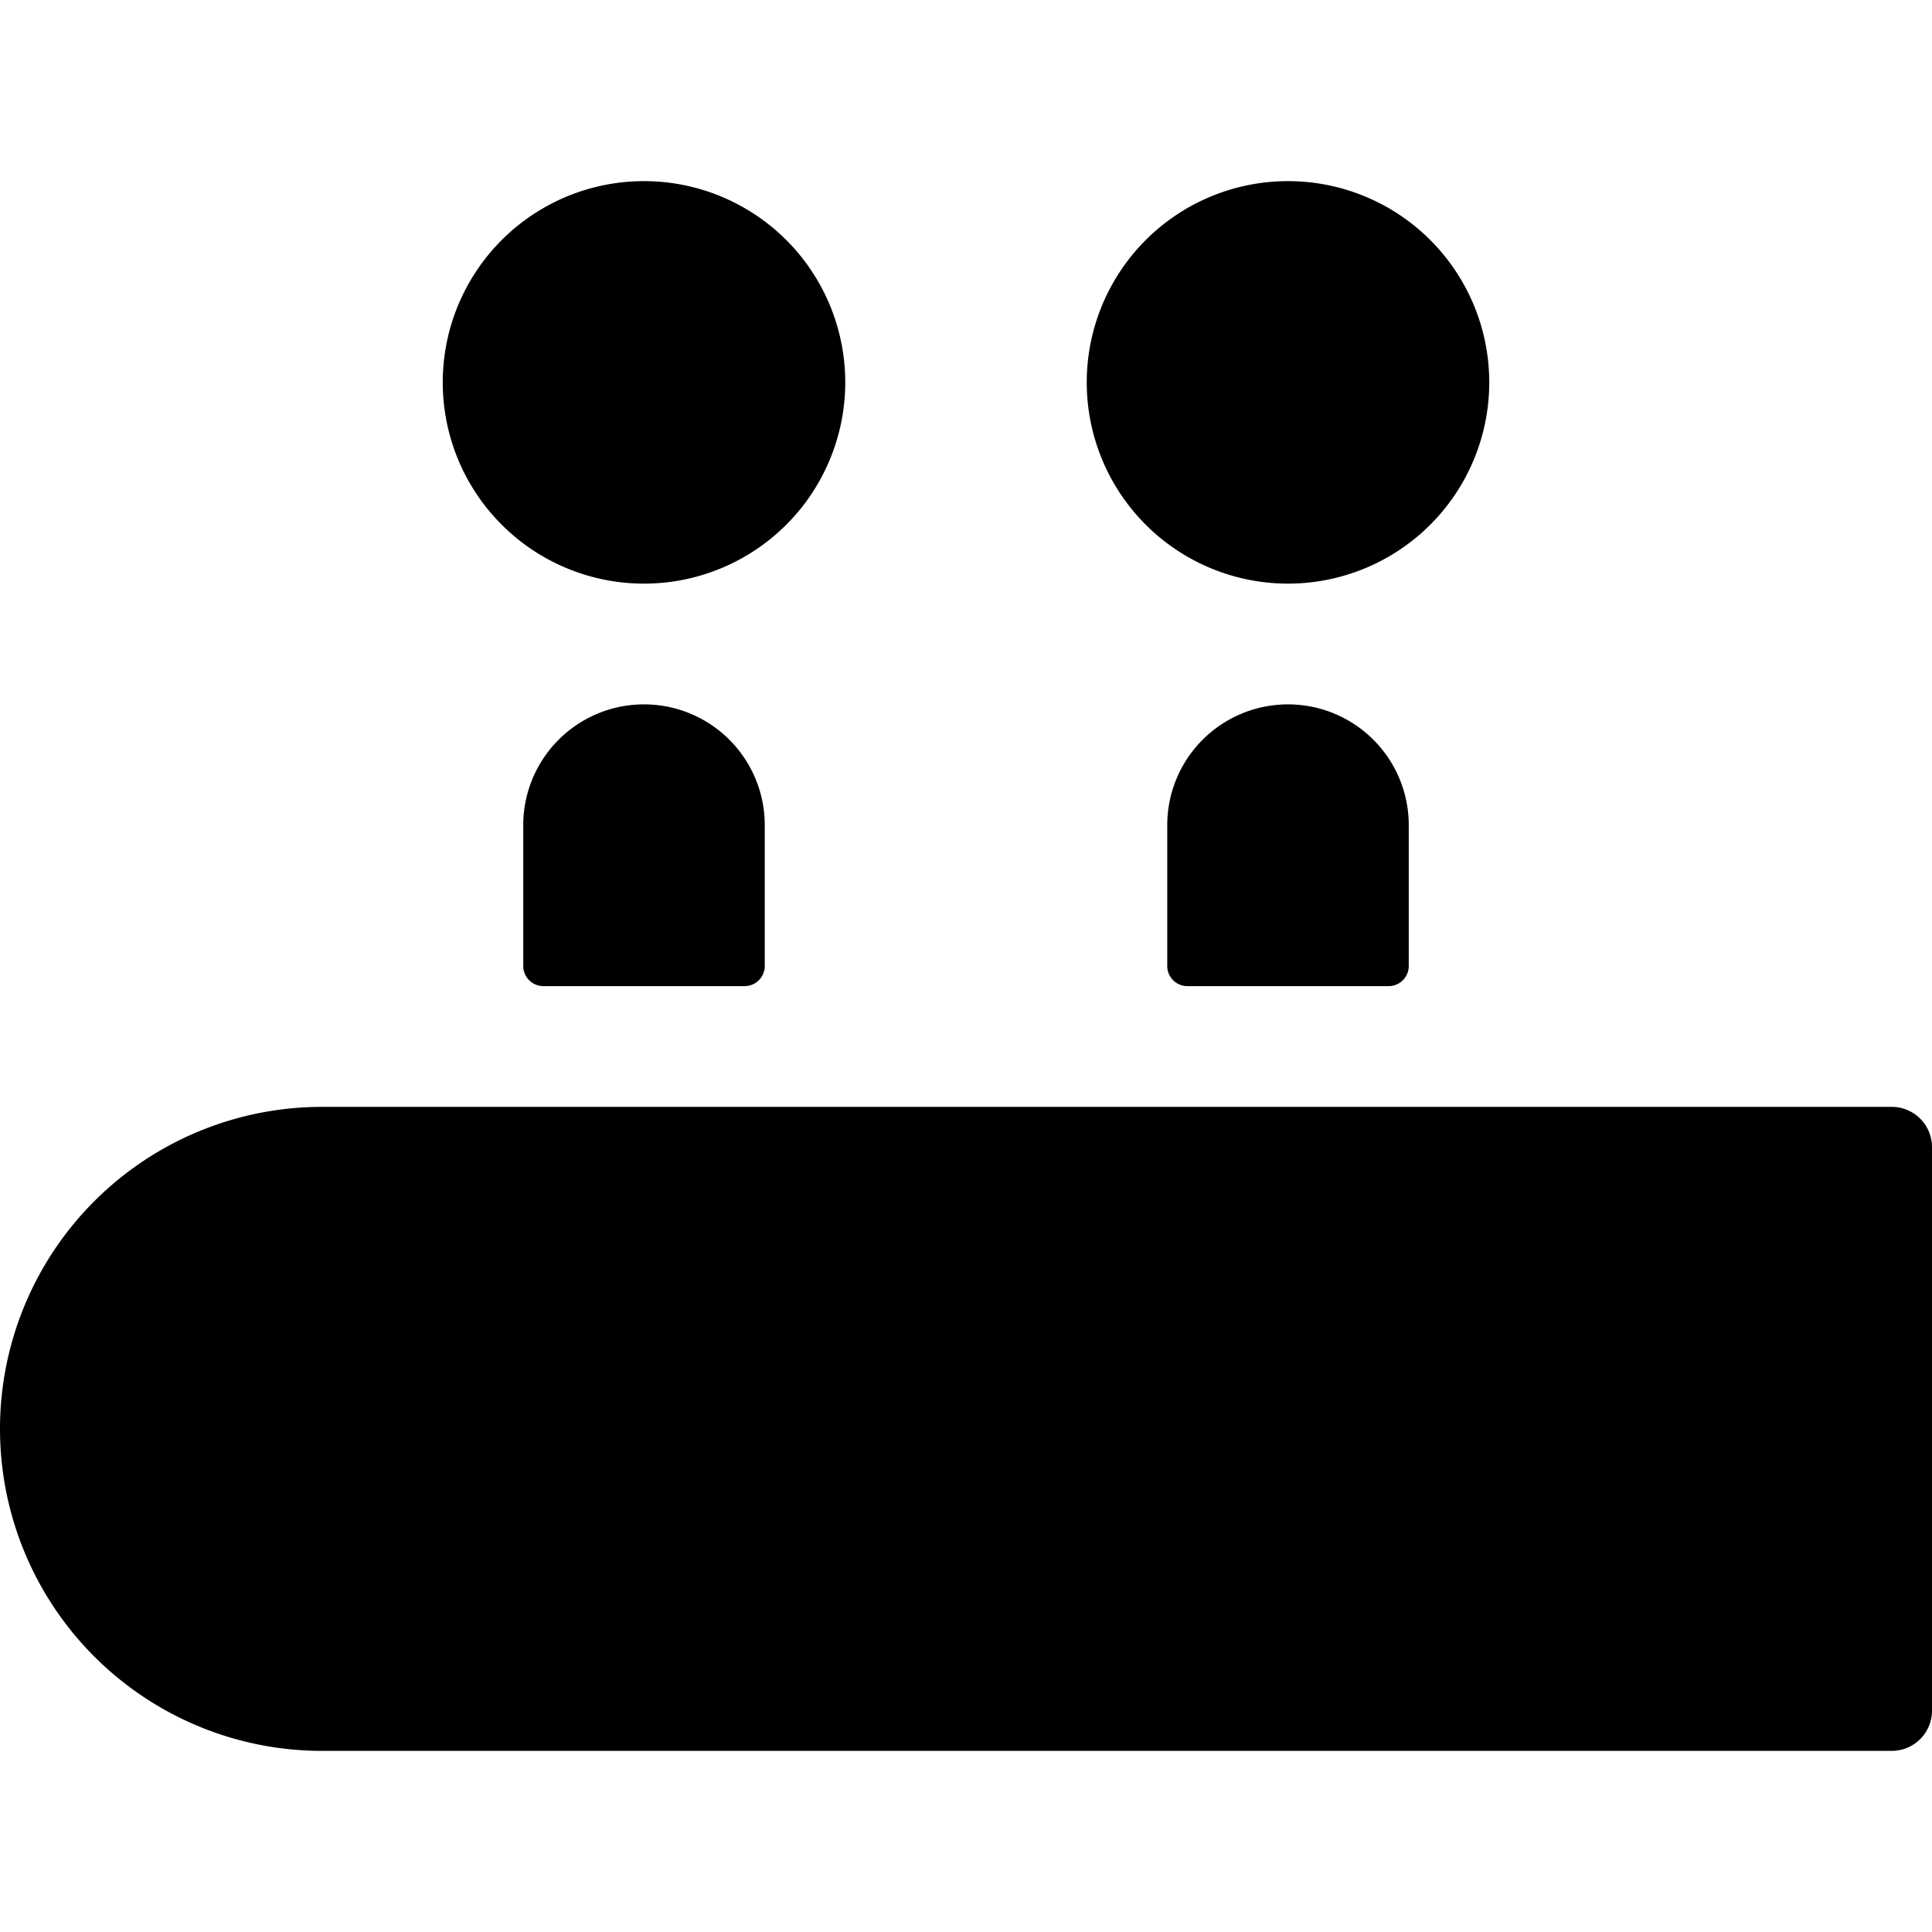
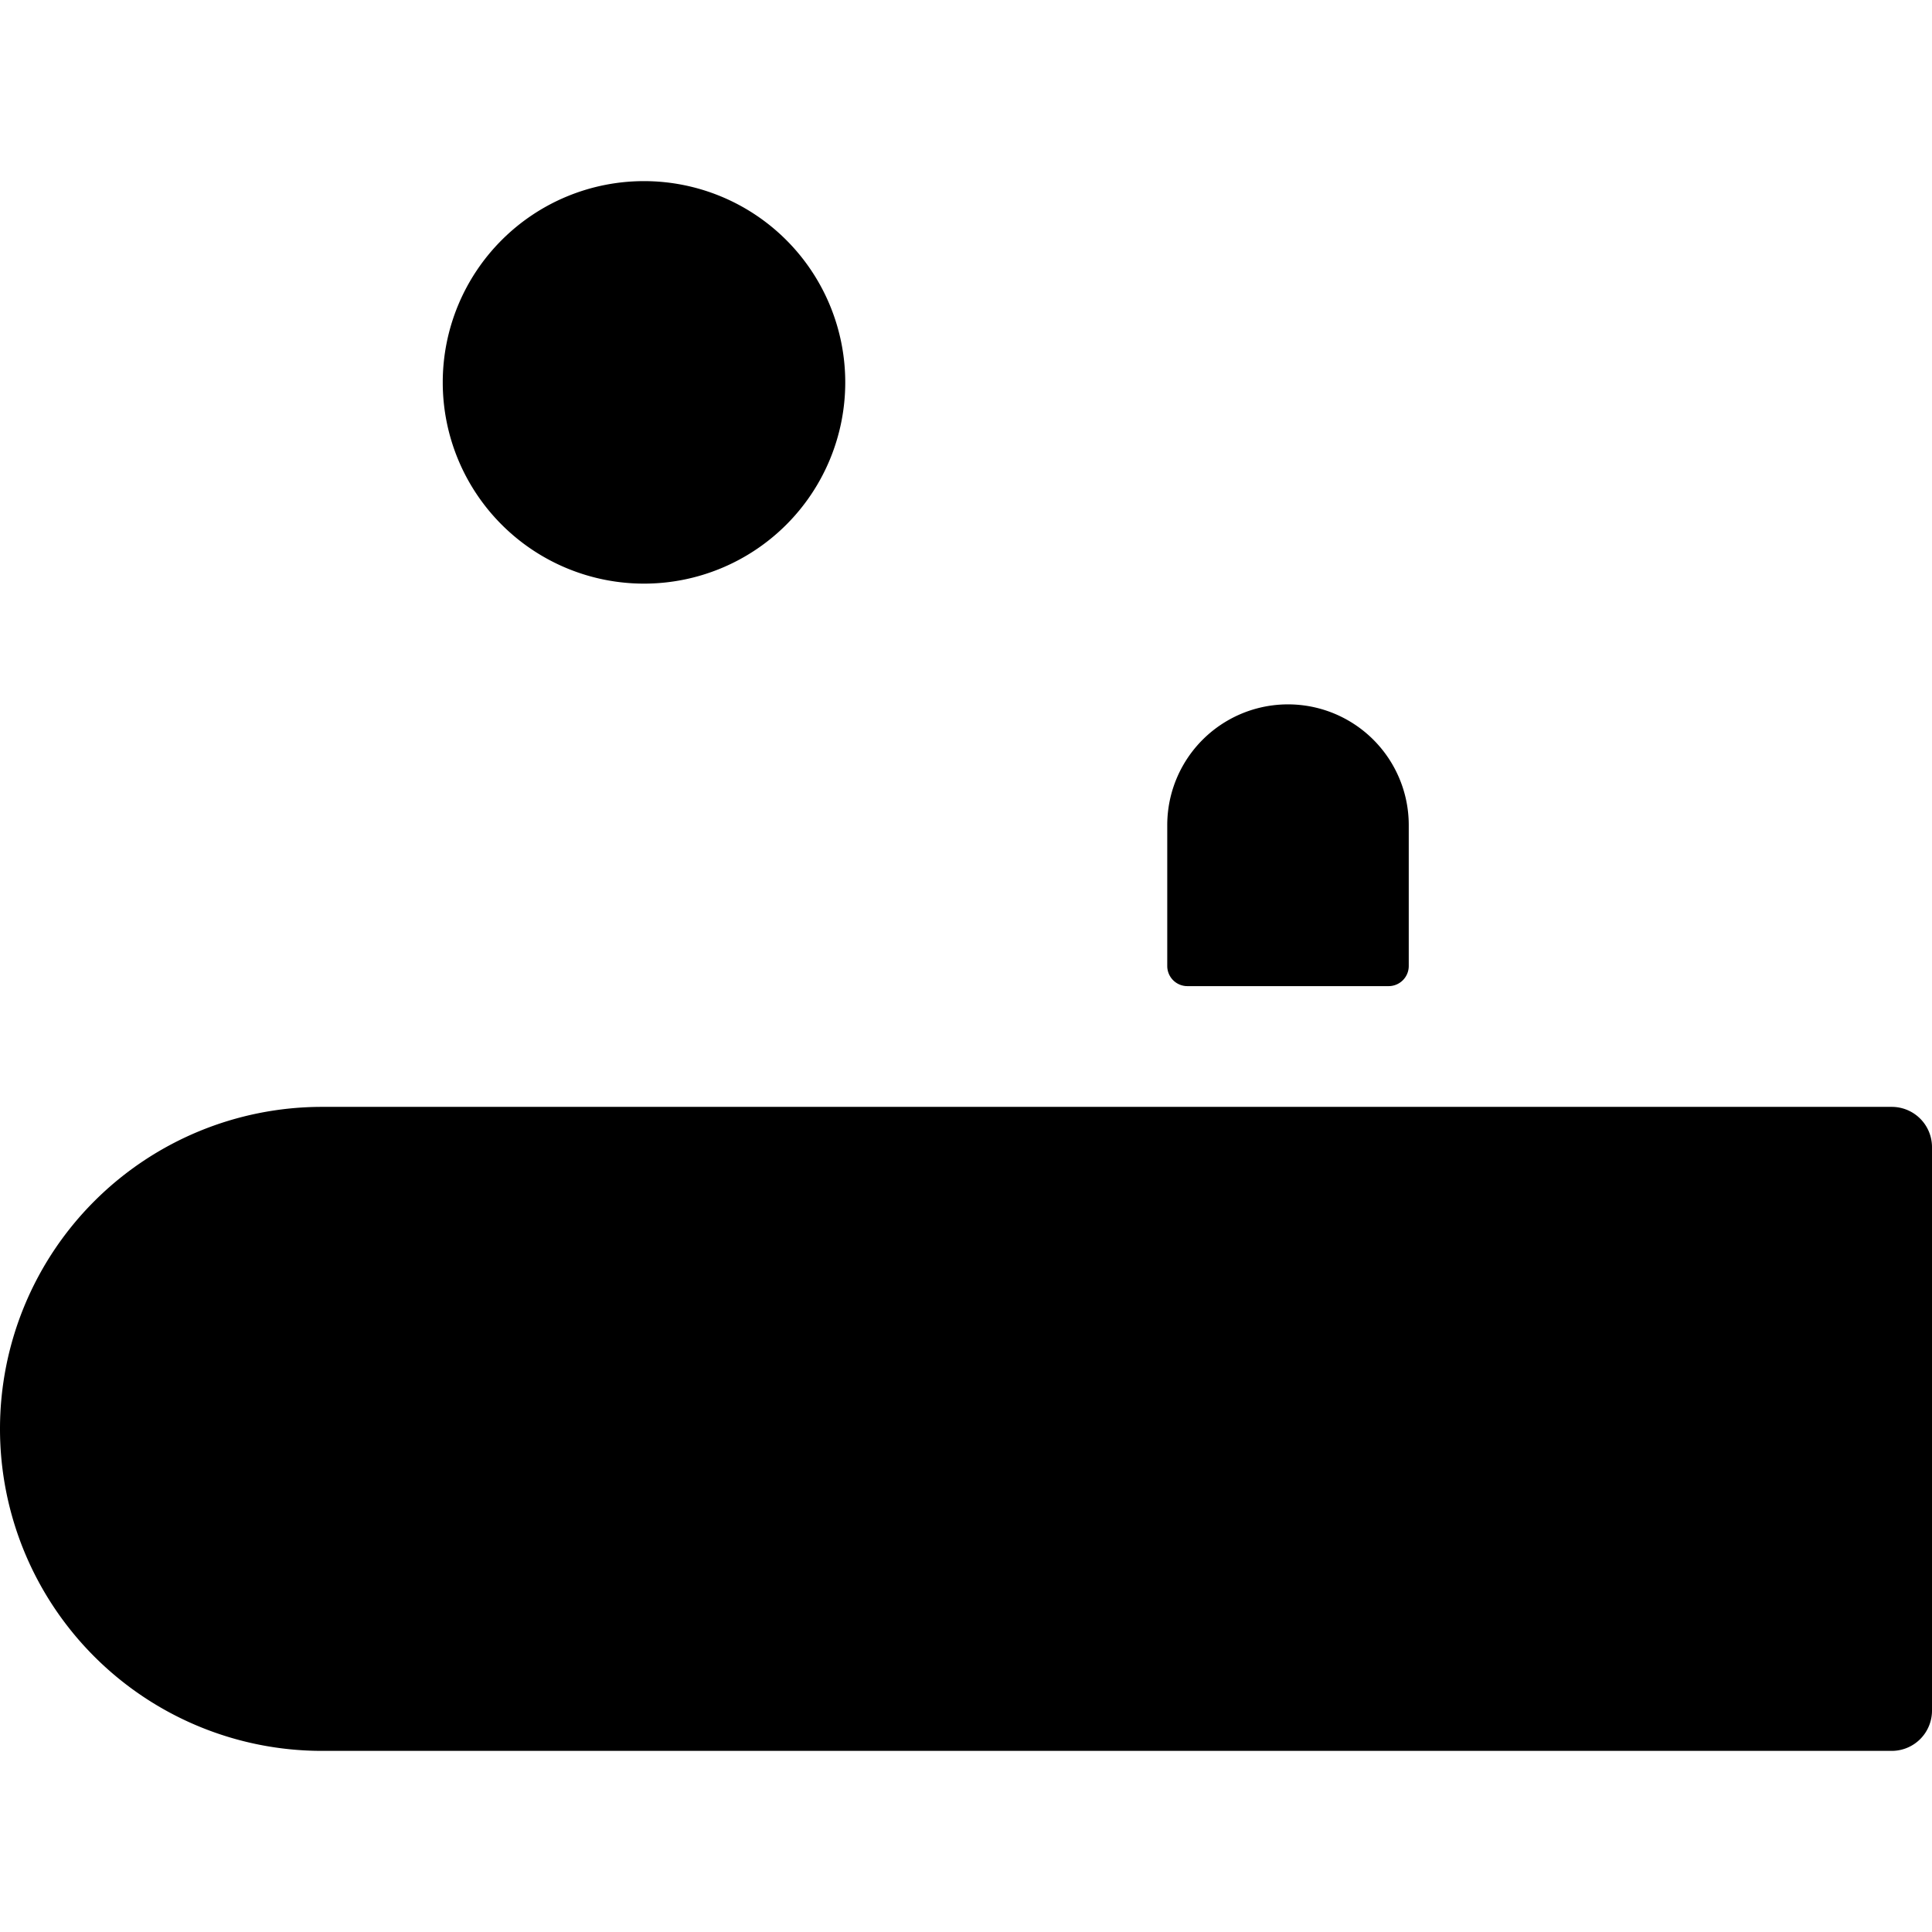
<svg xmlns="http://www.w3.org/2000/svg" viewBox="0 0 24 24">
  <g>
    <path d="M17.5 10.25a1.5 1.5 0 0 0 -3 0V12a0.25 0.25 0 0 0 0.25 0.25h2.5a0.25 0.25 0 0 0 0.25 -0.25Z" fill="#000000" stroke-width="1" />
-     <path d="M13.5 4.75a2.5 2.5 0 1 0 5 0 2.5 2.5 0 1 0 -5 0" fill="#000000" stroke-width="1" />
-     <path d="M9.5 10.25a1.5 1.5 0 0 0 -3 0V12a0.25 0.25 0 0 0 0.25 0.25h2.5A0.25 0.25 0 0 0 9.5 12Z" fill="#000000" stroke-width="1" />
    <path d="M5.5 4.75a2.5 2.5 0 1 0 5 0 2.5 2.5 0 1 0 -5 0" fill="#000000" stroke-width="1" />
    <path d="M23.5 13.75H4a4 4 0 0 0 0 8h19.5a0.5 0.5 0 0 0 0.5 -0.5v-7a0.5 0.5 0 0 0 -0.5 -0.5Z" fill="#000000" stroke-width="1" />
  </g>
</svg>